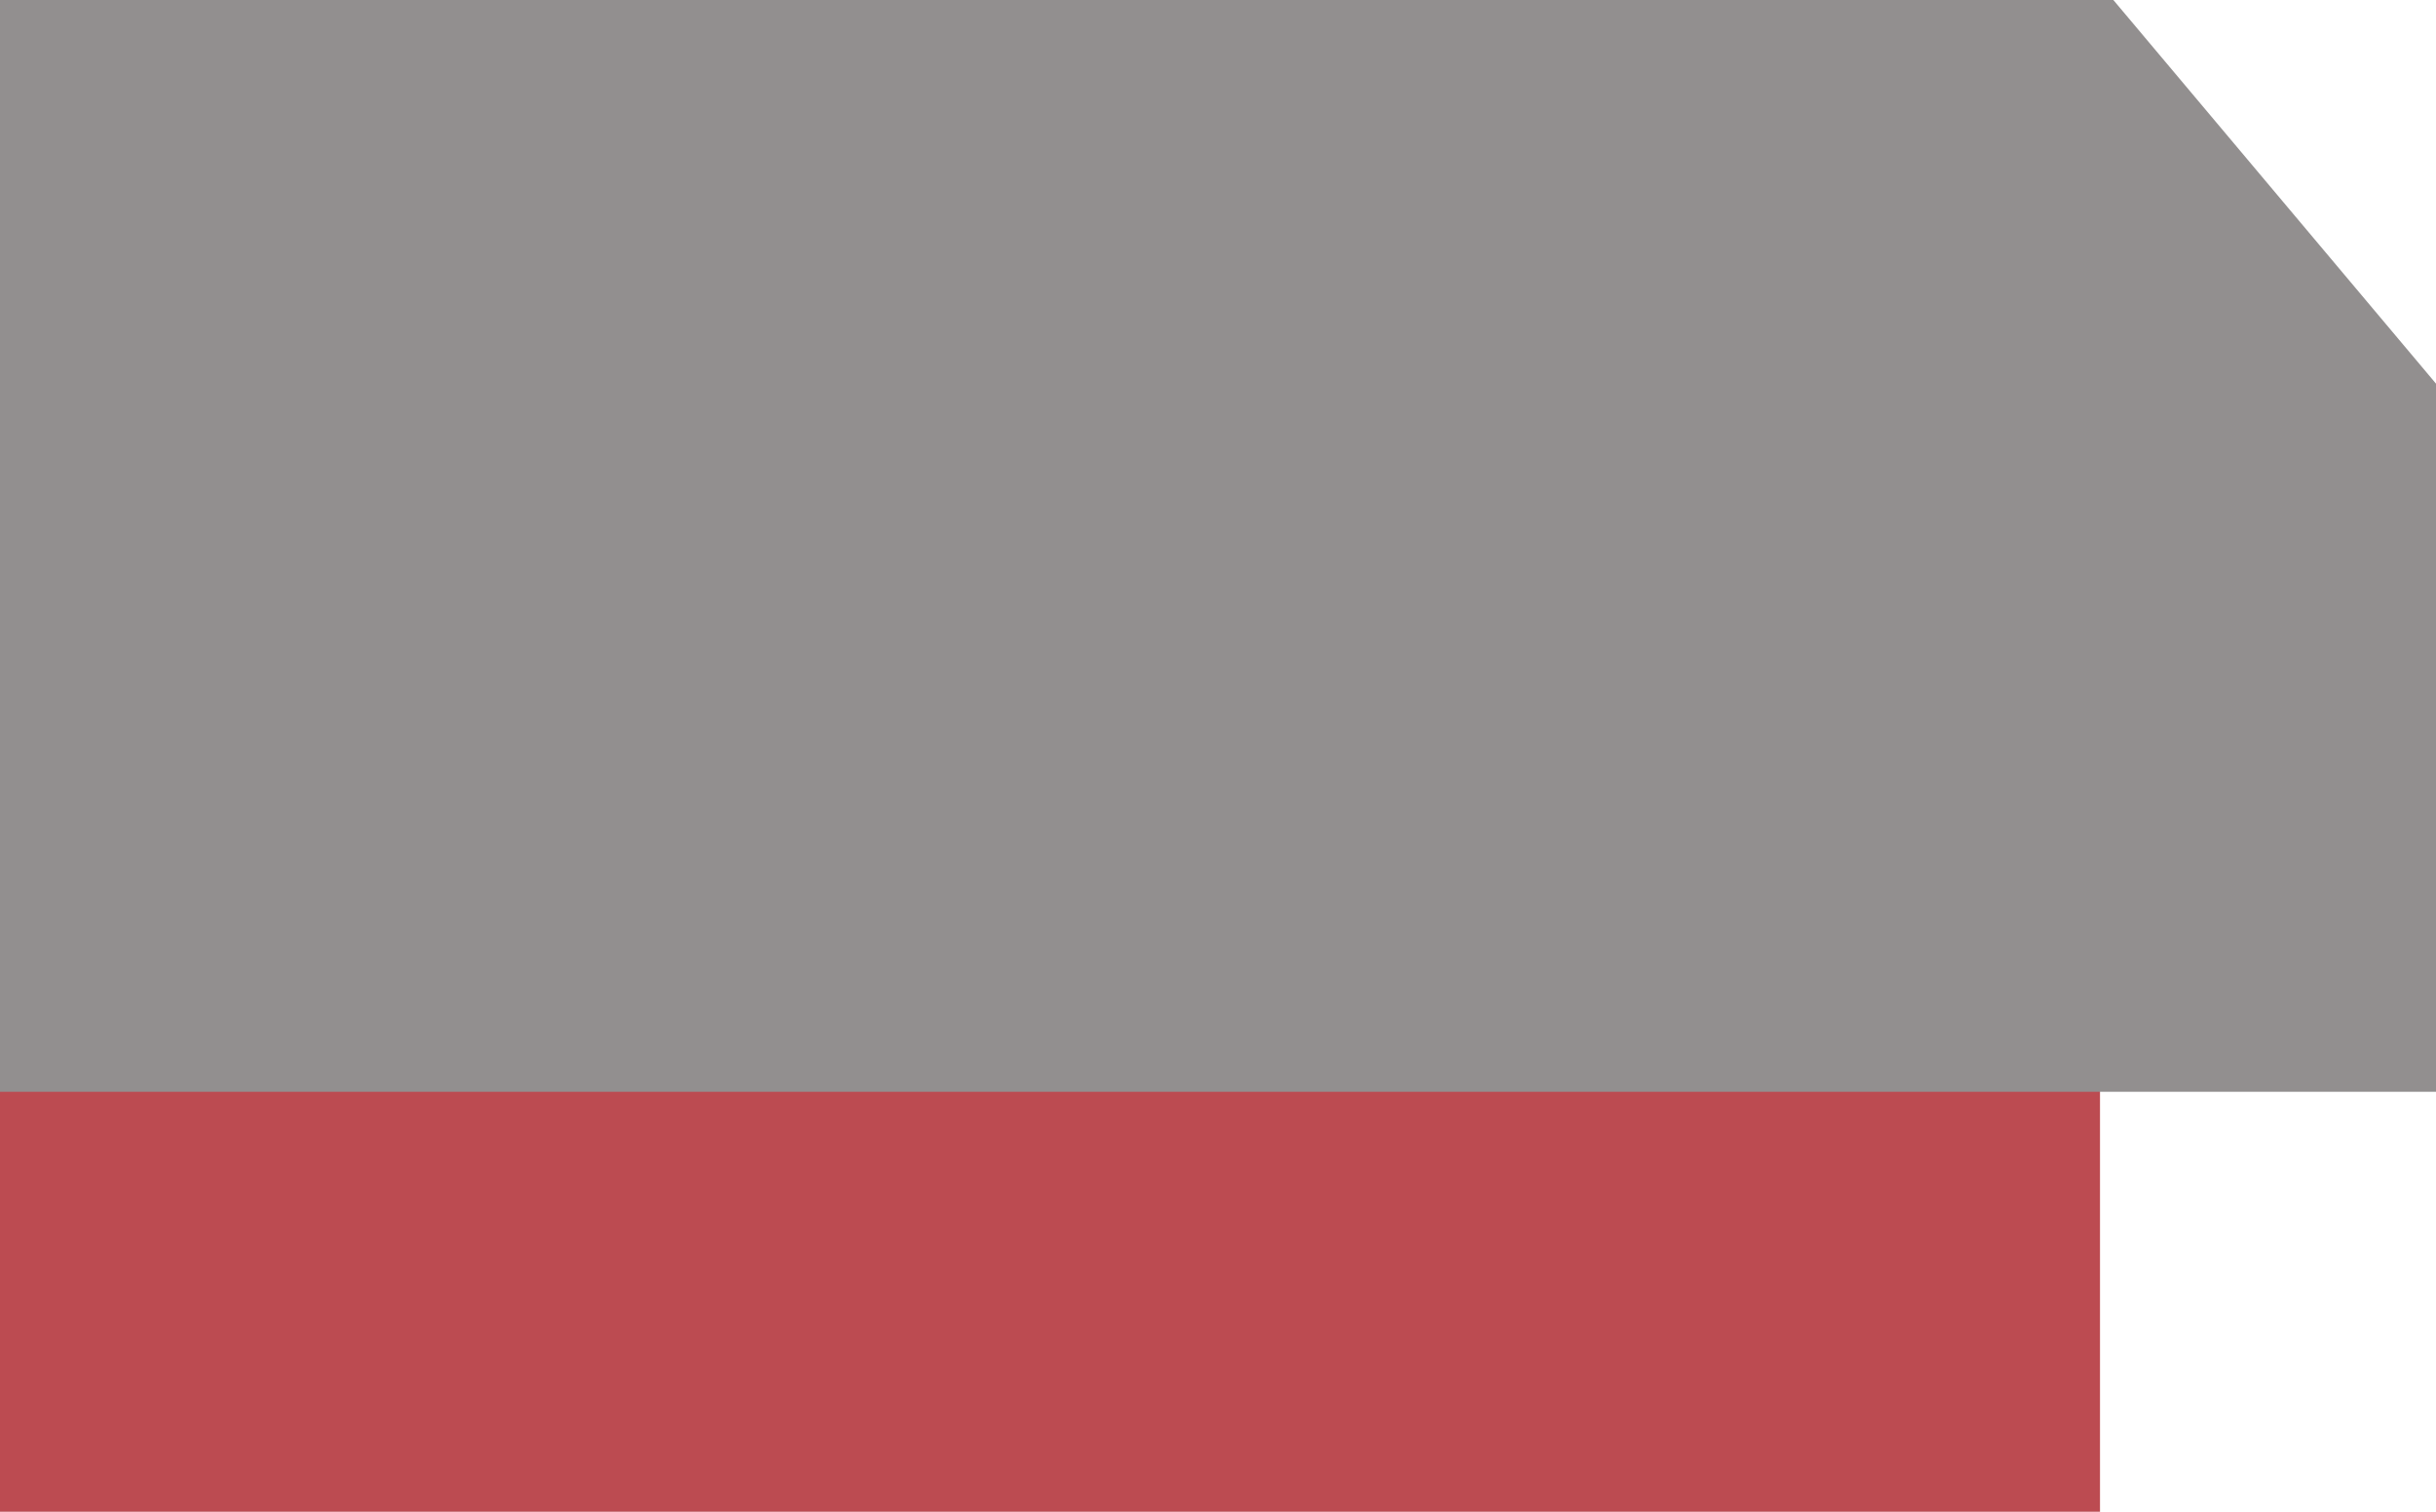
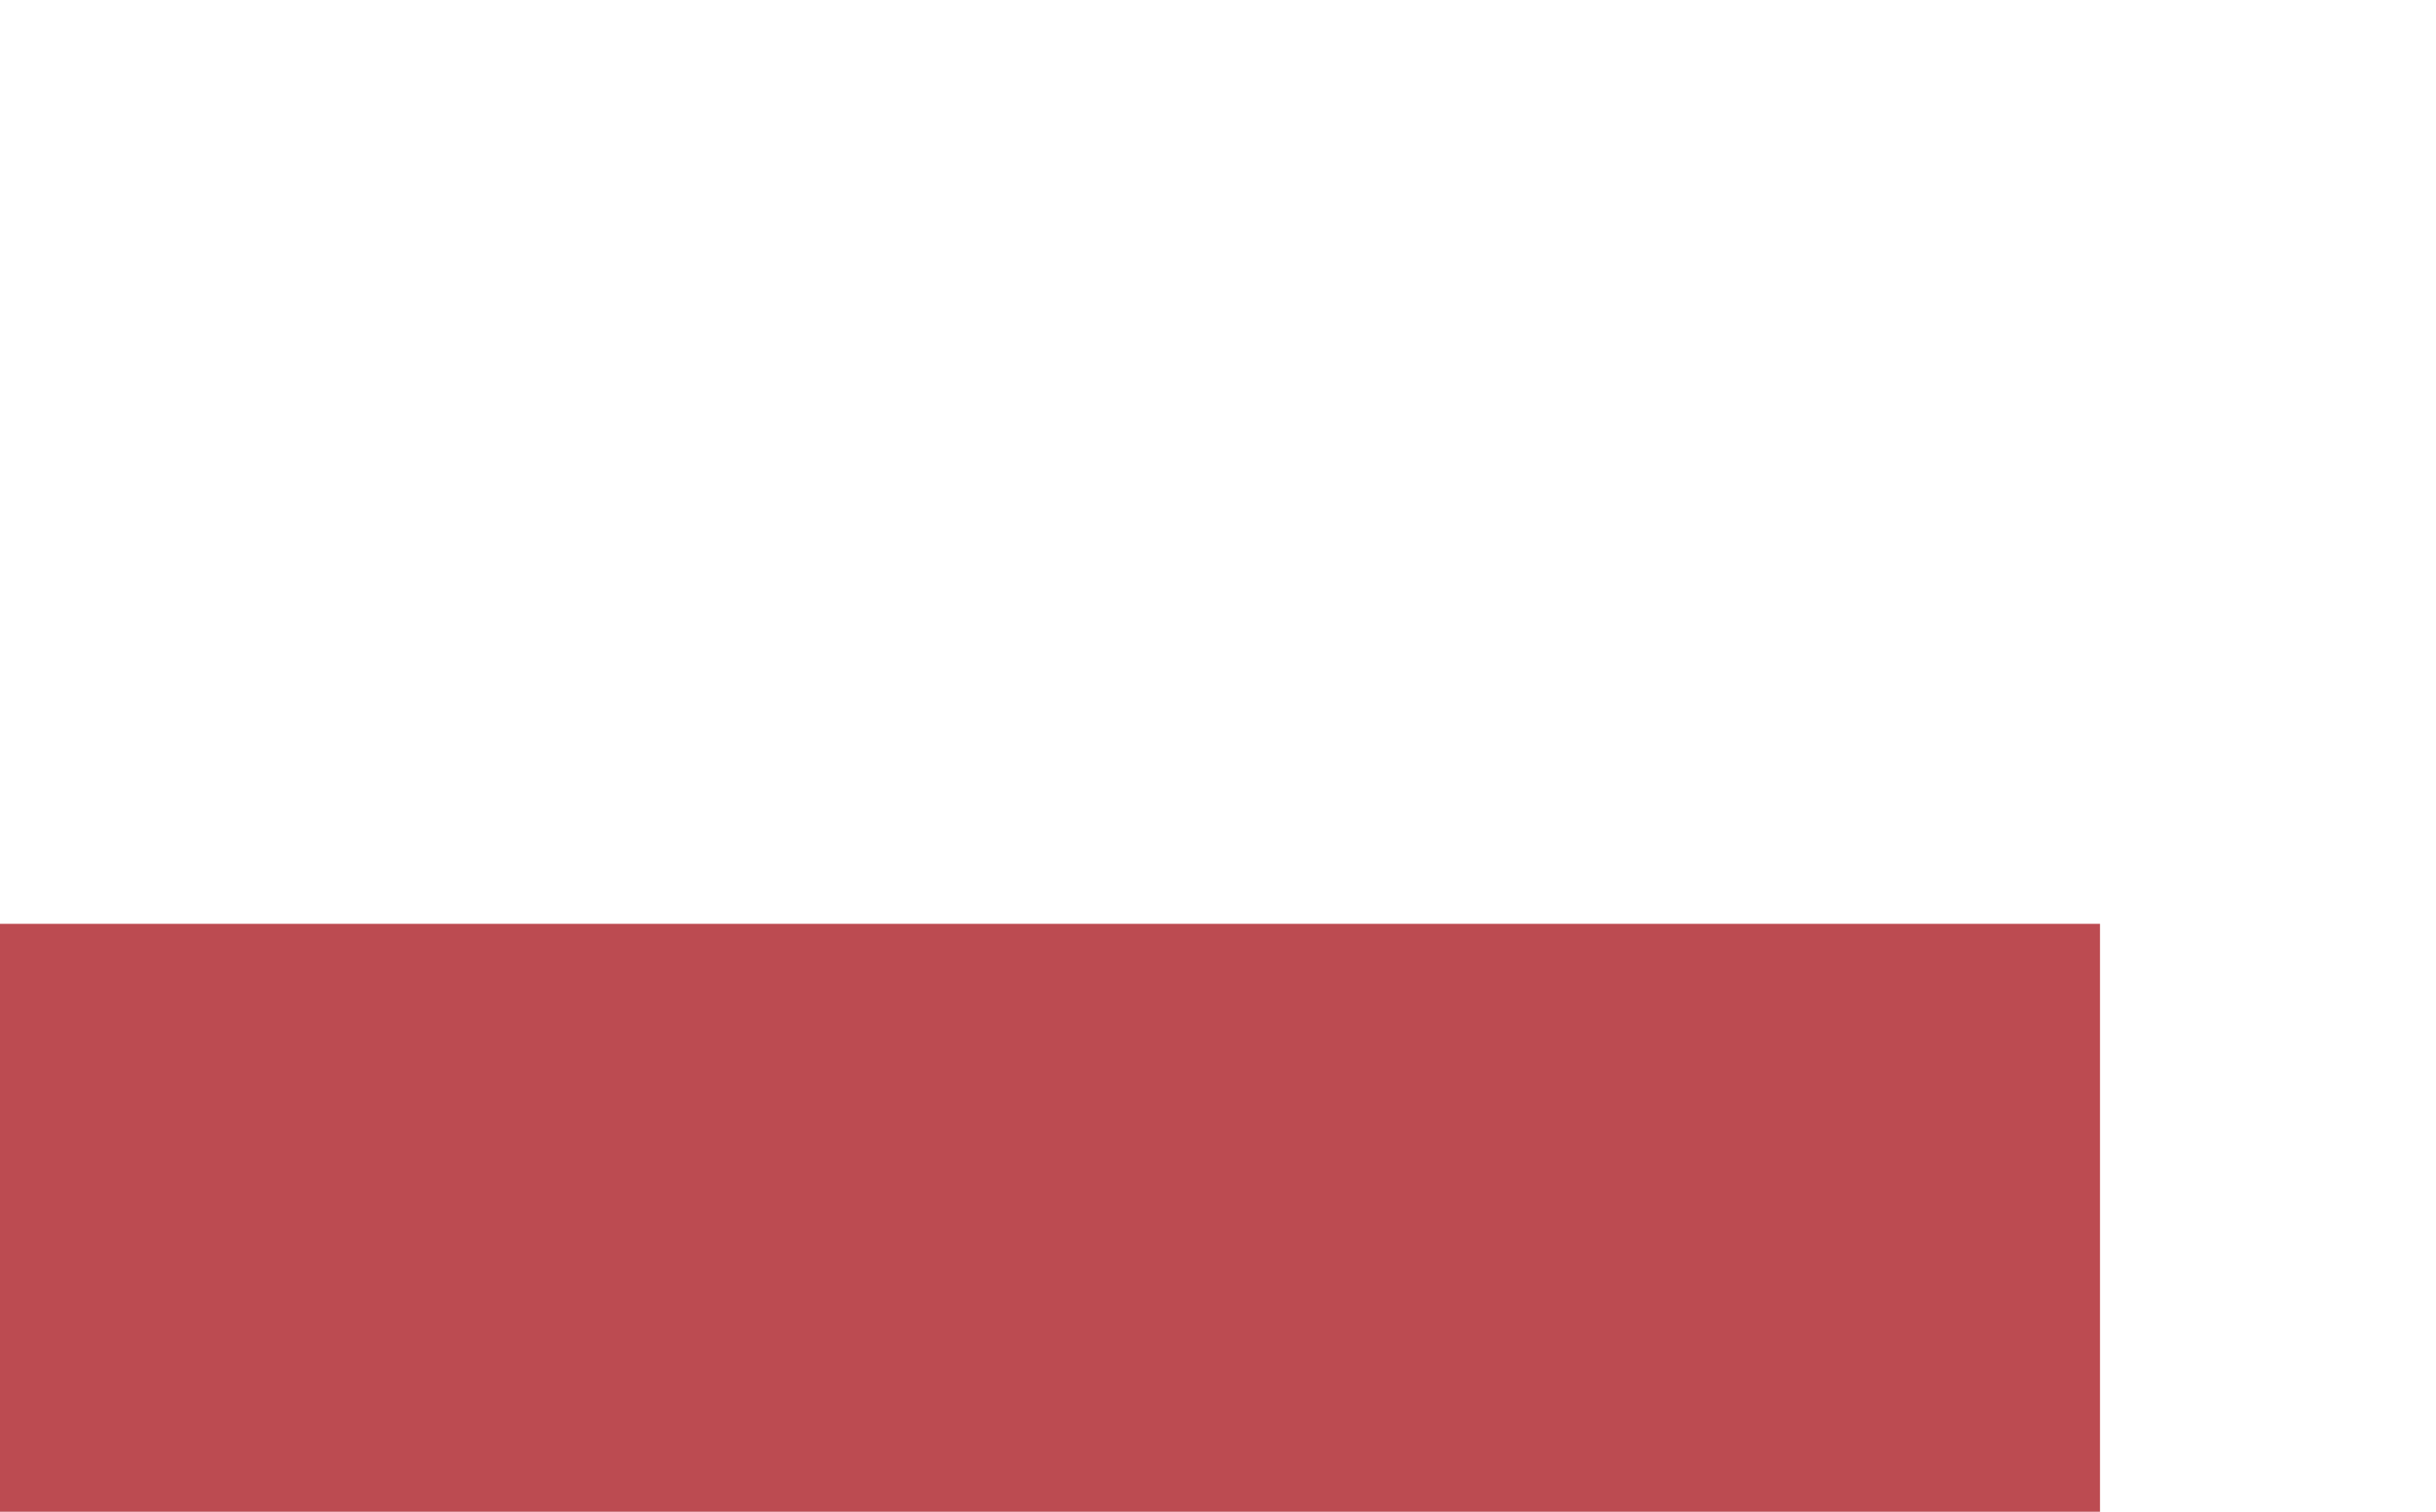
<svg xmlns="http://www.w3.org/2000/svg" width="29" height="18" viewBox="0 0 29 18">
  <title>F4E164D3-F8A6-49B8-A094-39DC18E01598</title>
  <g fill="none" fill-rule="evenodd">
    <path fill="#bc4b51" d="M0 11h25v7H0z" />
-     <path fill="#928f8f" d="M0 0h25.159L29 4.568V13H0V4.5z" />
  </g>
</svg>